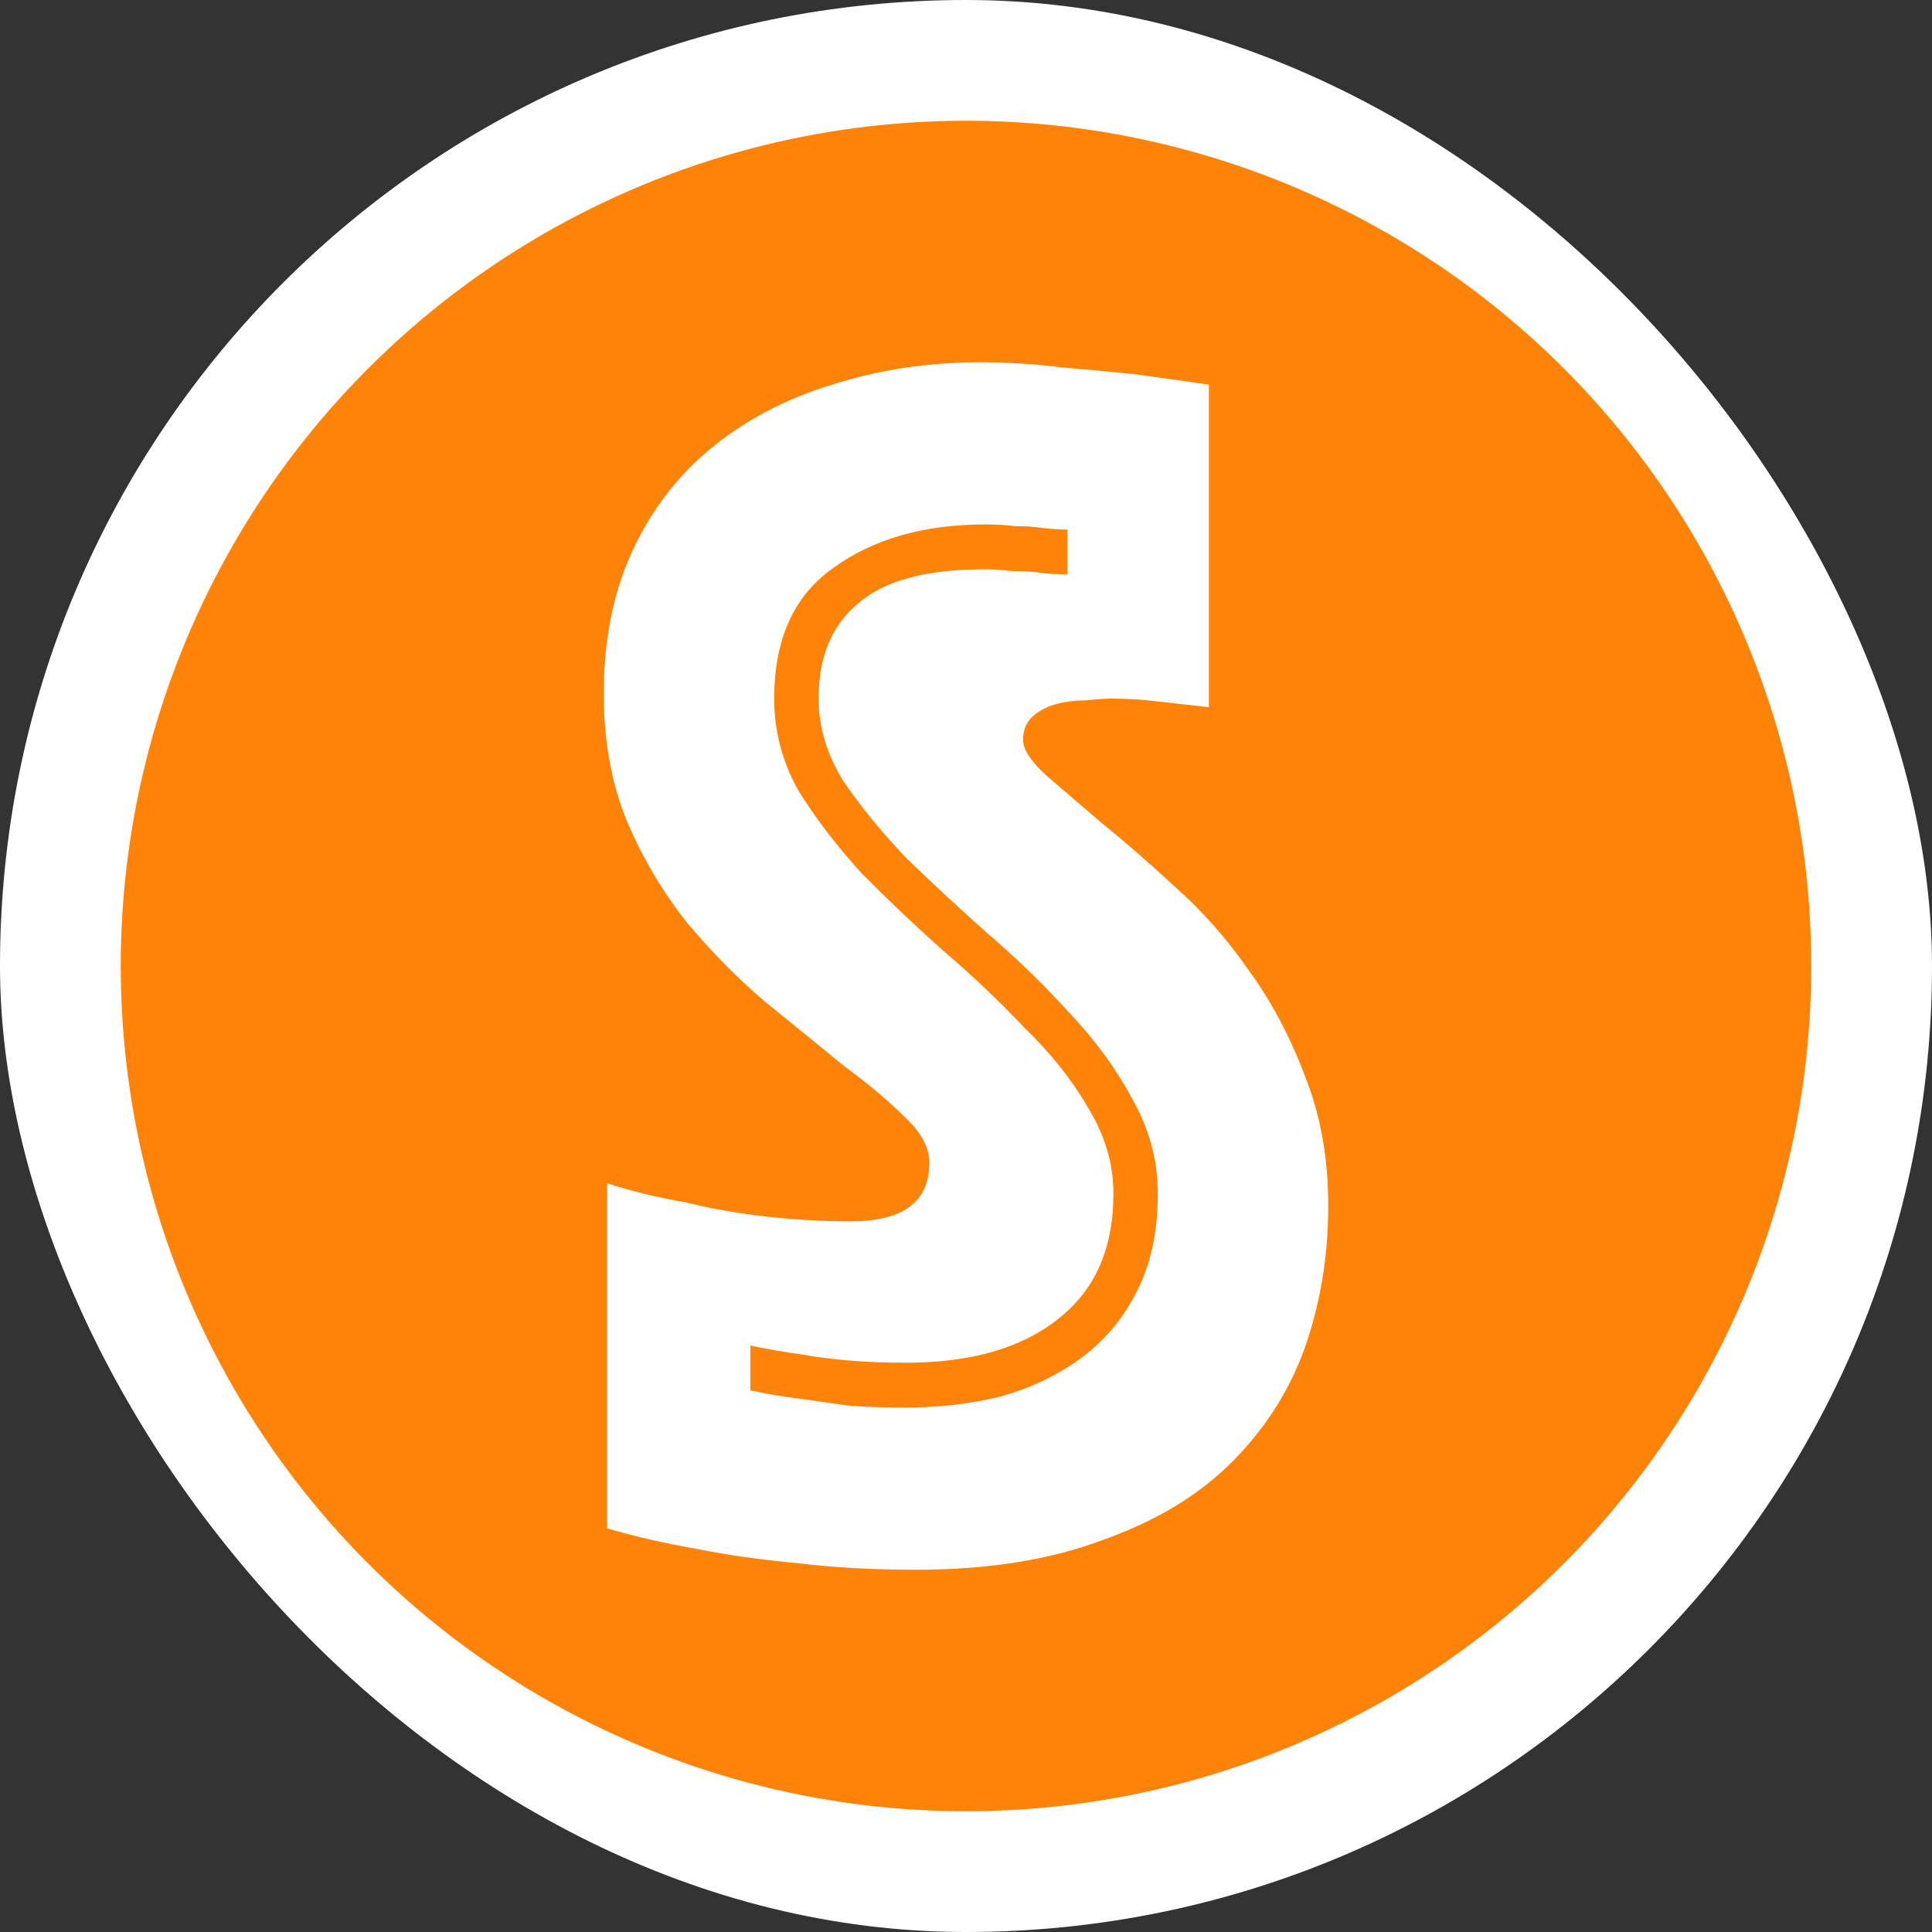
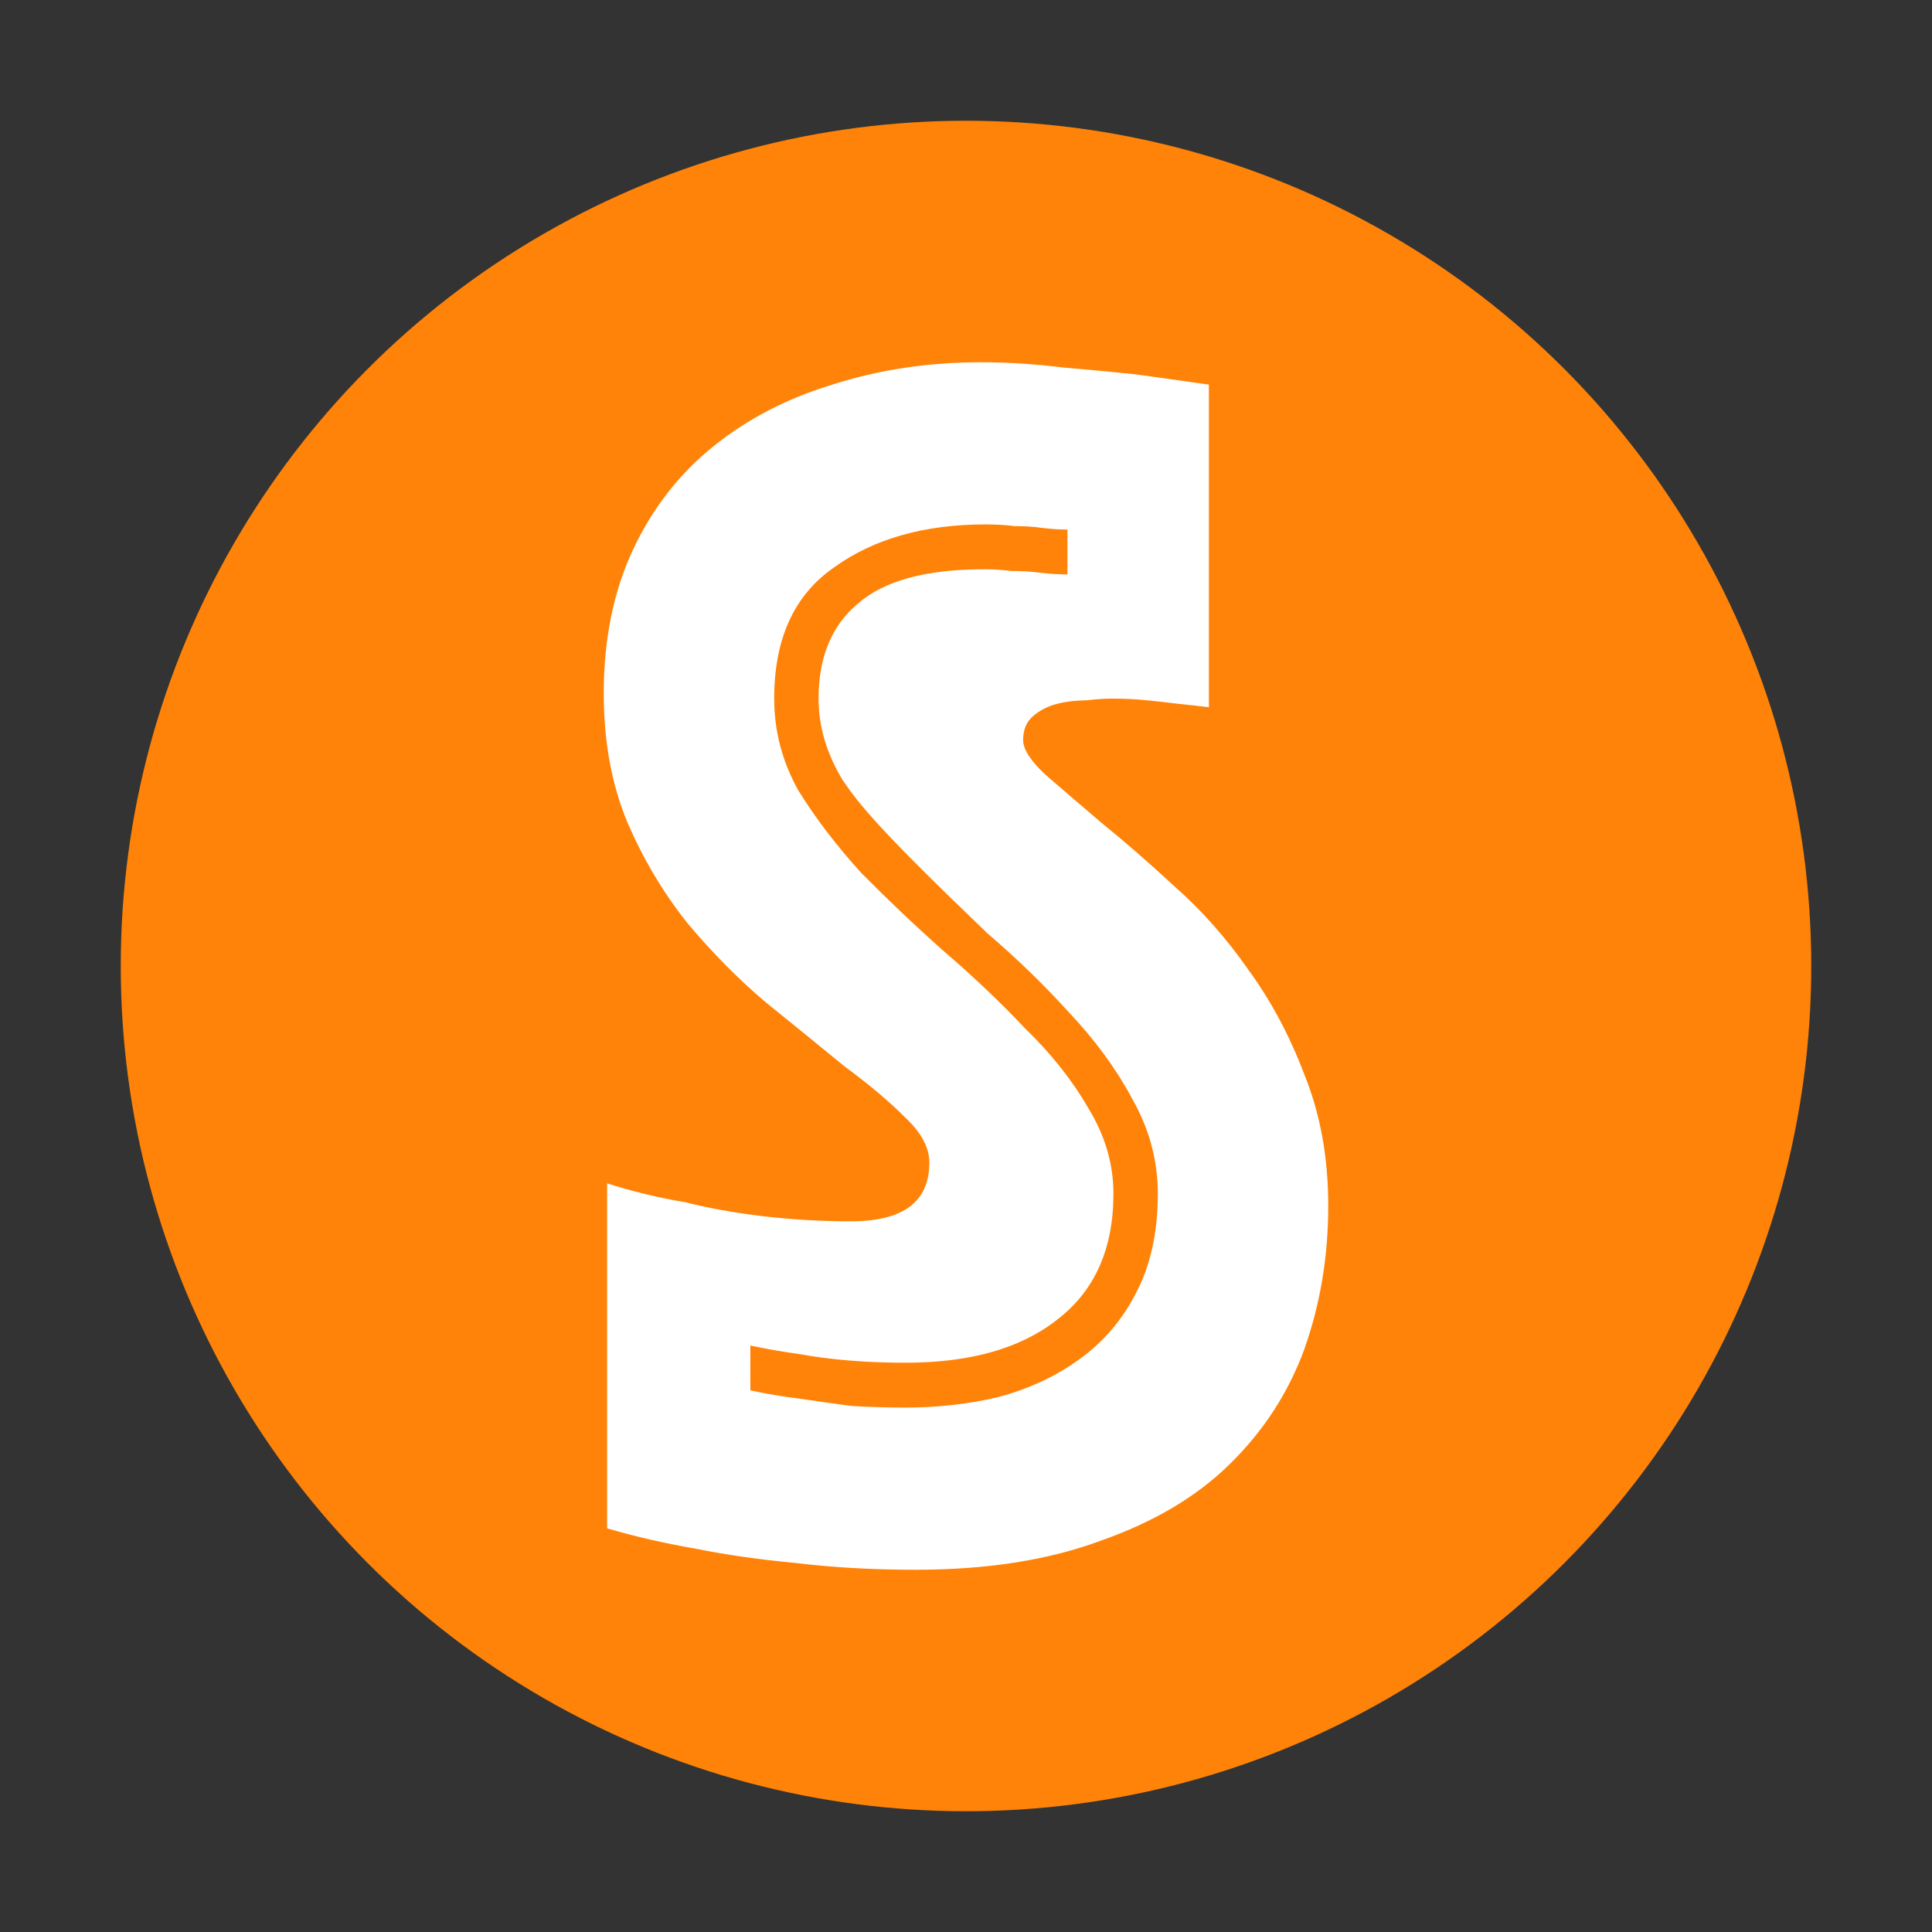
<svg xmlns="http://www.w3.org/2000/svg" width="32" height="32" viewBox="0 0 32 32" fill="none">
  <rect x="0" y="0" width="32" height="32" fill="#333333" stroke="none" />
-   <rect width="32" height="32" rx="16" fill="white" />
  <circle cx="16" cy="16" r="14" fill="#FF8308" />
-   <path d="M12.428 23.029C12.692 23.086 12.974 23.133 13.275 23.171C13.539 23.209 13.812 23.248 14.094 23.286C14.395 23.305 14.697 23.314 14.998 23.314C15.525 23.314 16.033 23.257 16.522 23.143C17.031 23.009 17.482 22.8 17.878 22.514C18.273 22.229 18.584 21.867 18.809 21.429C19.054 20.971 19.177 20.419 19.177 19.771C19.177 19.219 19.035 18.695 18.753 18.2C18.489 17.705 18.141 17.229 17.708 16.771C17.294 16.314 16.842 15.876 16.353 15.457C15.882 15.038 15.431 14.619 14.998 14.2C14.584 13.762 14.235 13.333 13.953 12.914C13.689 12.476 13.558 12.029 13.558 11.571C13.558 10.886 13.774 10.362 14.207 10C14.64 9.619 15.336 9.429 16.297 9.429C16.447 9.429 16.598 9.438 16.748 9.457C16.918 9.457 17.078 9.467 17.228 9.486C17.379 9.505 17.529 9.514 17.68 9.514V8.771C17.548 8.771 17.407 8.762 17.256 8.743C17.125 8.724 16.974 8.714 16.805 8.714C16.654 8.695 16.494 8.686 16.325 8.686C15.308 8.686 14.471 8.924 13.812 9.4C13.153 9.857 12.823 10.581 12.823 11.571C12.823 12.105 12.955 12.61 13.219 13.086C13.501 13.543 13.849 14 14.264 14.457C14.697 14.895 15.148 15.324 15.619 15.743C16.108 16.162 16.56 16.59 16.974 17.029C17.407 17.448 17.755 17.886 18.019 18.343C18.301 18.8 18.442 19.276 18.442 19.771C18.442 20.686 18.132 21.381 17.511 21.857C16.908 22.333 16.071 22.571 14.998 22.571C14.358 22.571 13.774 22.524 13.247 22.429C12.965 22.39 12.692 22.343 12.428 22.286V23.029ZM10.056 19.6C10.471 19.733 10.903 19.838 11.355 19.914C11.732 20.009 12.155 20.086 12.626 20.143C13.115 20.2 13.605 20.229 14.094 20.229C14.96 20.229 15.393 19.905 15.393 19.257C15.393 19.009 15.261 18.762 14.998 18.514C14.734 18.248 14.395 17.962 13.981 17.657C13.586 17.333 13.153 16.981 12.682 16.6C12.231 16.219 11.798 15.781 11.383 15.286C10.988 14.79 10.659 14.238 10.395 13.629C10.132 13 10 12.286 10 11.486C10 10.591 10.16 9.8 10.48 9.114C10.8 8.429 11.242 7.857 11.807 7.4C12.372 6.943 13.031 6.6 13.784 6.371C14.555 6.124 15.374 6 16.24 6C16.692 6 17.143 6.029 17.595 6.086C18.047 6.124 18.452 6.162 18.809 6.2C19.224 6.257 19.628 6.314 20.023 6.371V11.714C19.873 11.695 19.703 11.676 19.515 11.657C19.365 11.638 19.195 11.619 19.007 11.6C18.819 11.581 18.621 11.571 18.414 11.571C18.301 11.571 18.16 11.581 17.991 11.6C17.821 11.6 17.661 11.619 17.511 11.657C17.36 11.695 17.228 11.762 17.115 11.857C17.002 11.952 16.946 12.086 16.946 12.257C16.946 12.409 17.068 12.6 17.313 12.829C17.576 13.057 17.887 13.324 18.245 13.629C18.621 13.933 19.026 14.286 19.459 14.686C19.911 15.086 20.315 15.543 20.673 16.057C21.049 16.571 21.36 17.152 21.605 17.8C21.868 18.448 22 19.171 22 19.971C22 20.809 21.868 21.6 21.605 22.343C21.341 23.067 20.927 23.705 20.362 24.257C19.817 24.791 19.111 25.209 18.245 25.514C17.379 25.838 16.353 26 15.167 26C14.452 26 13.784 25.962 13.162 25.886C12.56 25.829 12.024 25.752 11.553 25.657C11.007 25.562 10.508 25.448 10.056 25.314V19.6Z" fill="white" />
+   <path d="M12.428 23.029C12.692 23.086 12.974 23.133 13.275 23.171C13.539 23.209 13.812 23.248 14.094 23.286C14.395 23.305 14.697 23.314 14.998 23.314C15.525 23.314 16.033 23.257 16.522 23.143C17.031 23.009 17.482 22.8 17.878 22.514C18.273 22.229 18.584 21.867 18.809 21.429C19.054 20.971 19.177 20.419 19.177 19.771C19.177 19.219 19.035 18.695 18.753 18.2C18.489 17.705 18.141 17.229 17.708 16.771C17.294 16.314 16.842 15.876 16.353 15.457C14.584 13.762 14.235 13.333 13.953 12.914C13.689 12.476 13.558 12.029 13.558 11.571C13.558 10.886 13.774 10.362 14.207 10C14.64 9.619 15.336 9.429 16.297 9.429C16.447 9.429 16.598 9.438 16.748 9.457C16.918 9.457 17.078 9.467 17.228 9.486C17.379 9.505 17.529 9.514 17.68 9.514V8.771C17.548 8.771 17.407 8.762 17.256 8.743C17.125 8.724 16.974 8.714 16.805 8.714C16.654 8.695 16.494 8.686 16.325 8.686C15.308 8.686 14.471 8.924 13.812 9.4C13.153 9.857 12.823 10.581 12.823 11.571C12.823 12.105 12.955 12.61 13.219 13.086C13.501 13.543 13.849 14 14.264 14.457C14.697 14.895 15.148 15.324 15.619 15.743C16.108 16.162 16.56 16.59 16.974 17.029C17.407 17.448 17.755 17.886 18.019 18.343C18.301 18.8 18.442 19.276 18.442 19.771C18.442 20.686 18.132 21.381 17.511 21.857C16.908 22.333 16.071 22.571 14.998 22.571C14.358 22.571 13.774 22.524 13.247 22.429C12.965 22.39 12.692 22.343 12.428 22.286V23.029ZM10.056 19.6C10.471 19.733 10.903 19.838 11.355 19.914C11.732 20.009 12.155 20.086 12.626 20.143C13.115 20.2 13.605 20.229 14.094 20.229C14.96 20.229 15.393 19.905 15.393 19.257C15.393 19.009 15.261 18.762 14.998 18.514C14.734 18.248 14.395 17.962 13.981 17.657C13.586 17.333 13.153 16.981 12.682 16.6C12.231 16.219 11.798 15.781 11.383 15.286C10.988 14.79 10.659 14.238 10.395 13.629C10.132 13 10 12.286 10 11.486C10 10.591 10.16 9.8 10.48 9.114C10.8 8.429 11.242 7.857 11.807 7.4C12.372 6.943 13.031 6.6 13.784 6.371C14.555 6.124 15.374 6 16.24 6C16.692 6 17.143 6.029 17.595 6.086C18.047 6.124 18.452 6.162 18.809 6.2C19.224 6.257 19.628 6.314 20.023 6.371V11.714C19.873 11.695 19.703 11.676 19.515 11.657C19.365 11.638 19.195 11.619 19.007 11.6C18.819 11.581 18.621 11.571 18.414 11.571C18.301 11.571 18.16 11.581 17.991 11.6C17.821 11.6 17.661 11.619 17.511 11.657C17.36 11.695 17.228 11.762 17.115 11.857C17.002 11.952 16.946 12.086 16.946 12.257C16.946 12.409 17.068 12.6 17.313 12.829C17.576 13.057 17.887 13.324 18.245 13.629C18.621 13.933 19.026 14.286 19.459 14.686C19.911 15.086 20.315 15.543 20.673 16.057C21.049 16.571 21.36 17.152 21.605 17.8C21.868 18.448 22 19.171 22 19.971C22 20.809 21.868 21.6 21.605 22.343C21.341 23.067 20.927 23.705 20.362 24.257C19.817 24.791 19.111 25.209 18.245 25.514C17.379 25.838 16.353 26 15.167 26C14.452 26 13.784 25.962 13.162 25.886C12.56 25.829 12.024 25.752 11.553 25.657C11.007 25.562 10.508 25.448 10.056 25.314V19.6Z" fill="white" />
</svg>